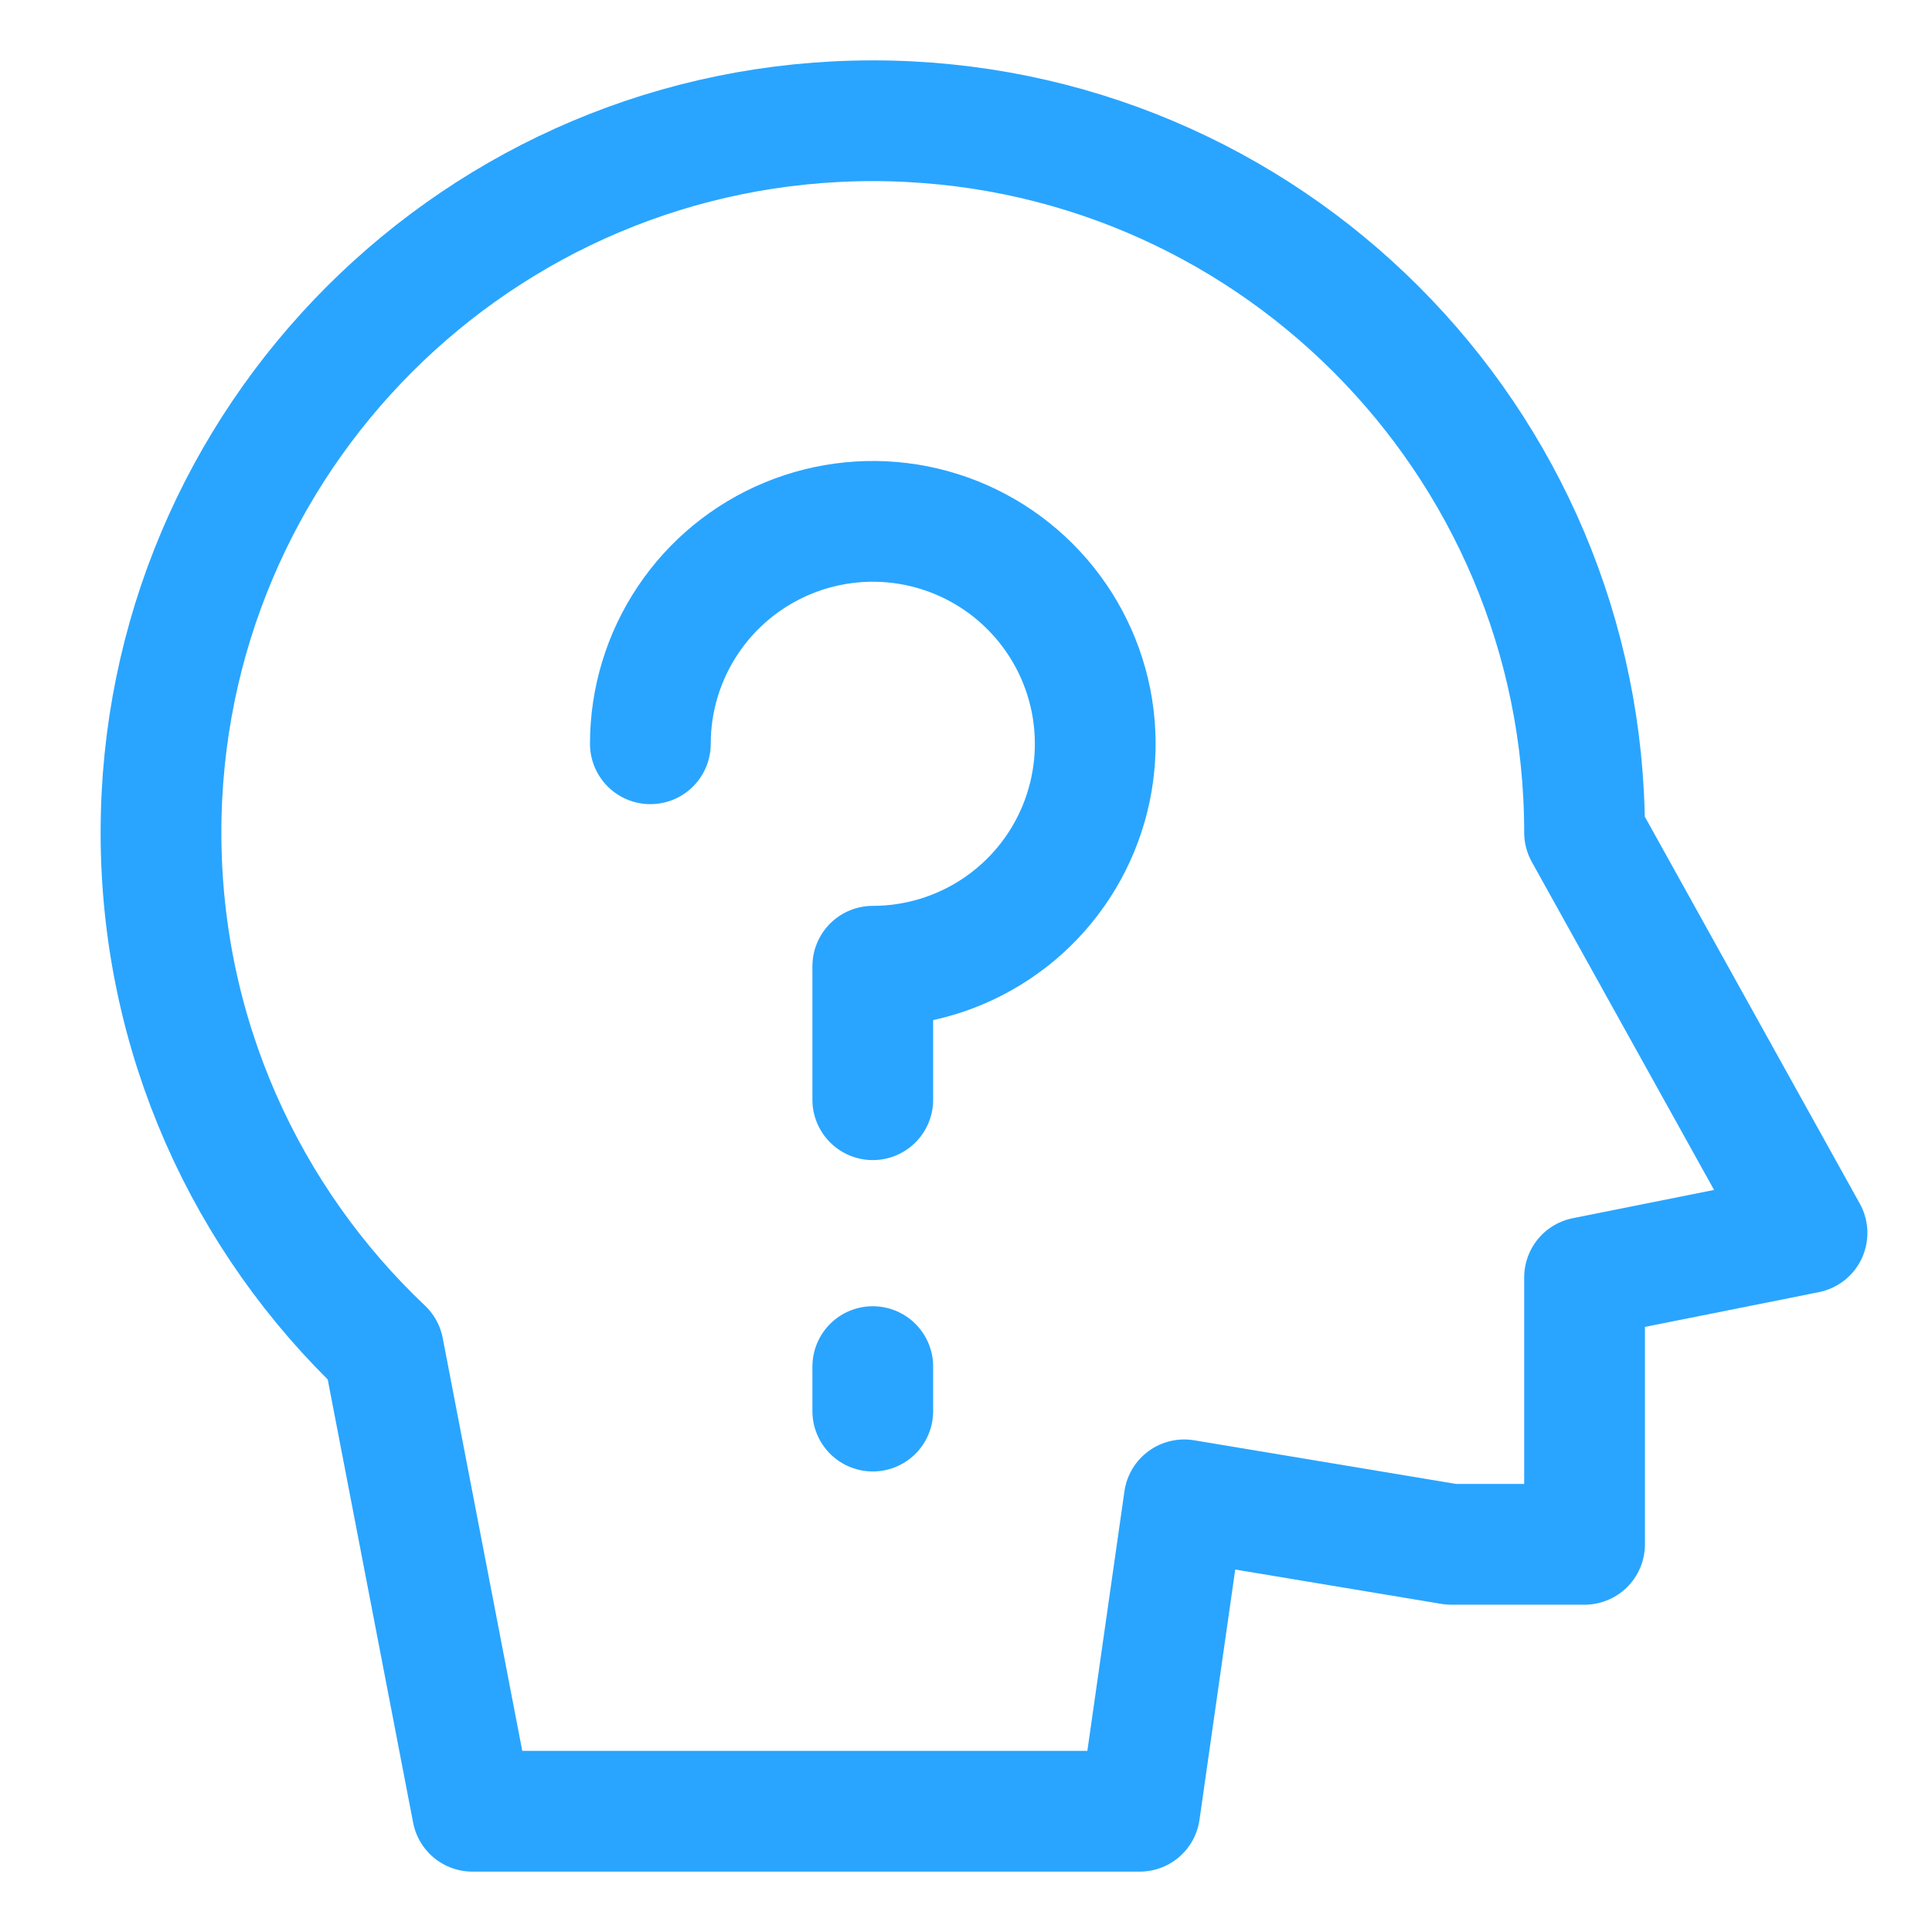
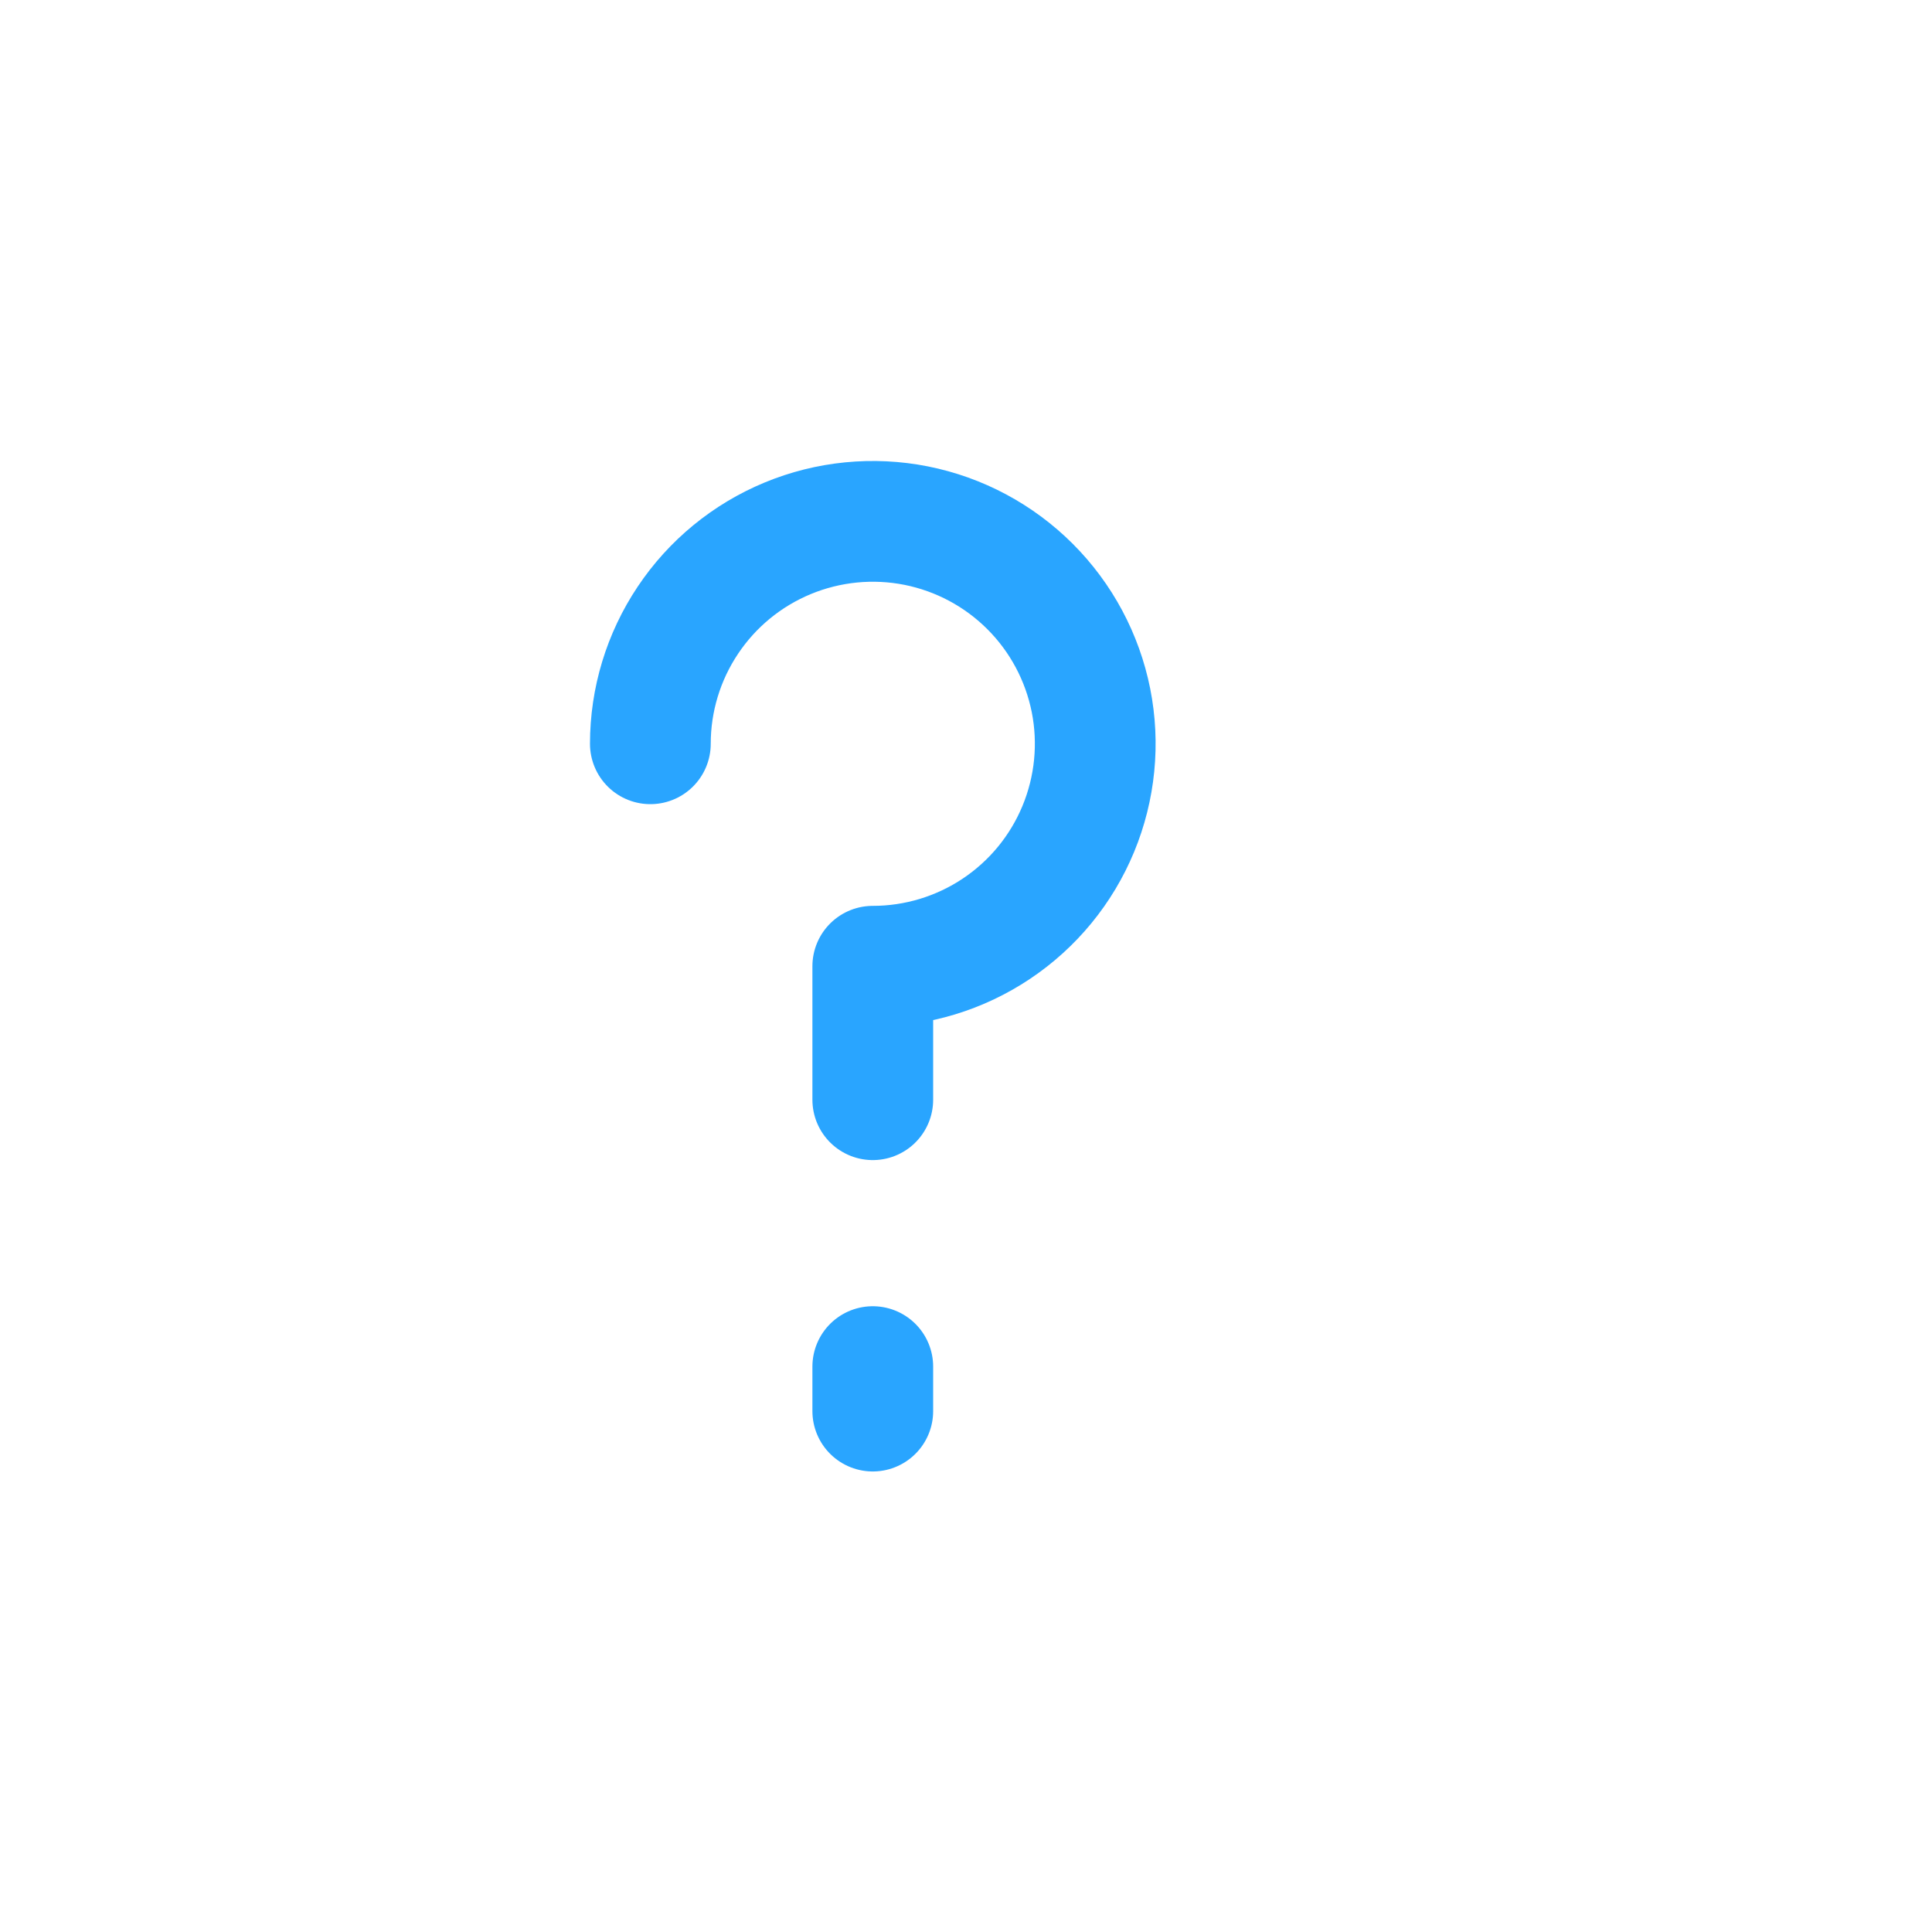
<svg xmlns="http://www.w3.org/2000/svg" width="48" height="48" viewBox="0 0 48 48" fill="none">
-   <path d="M39.368 20.684L44.895 30.632L39.368 31.737V38.368H36.053L29.421 37.263L28.316 45H11.737L9.526 33.526C6.122 30.303 4 25.742 4 20.684C4 10.917 11.917 3 21.684 3C31.451 3 39.368 10.917 39.368 20.684Z" stroke="#29A5FF" stroke-width="3" stroke-linecap="round" stroke-linejoin="round" />
  <path d="M16.158 18.479C16.158 17.386 16.482 16.318 17.09 15.409C17.697 14.5 18.56 13.792 19.57 13.374C20.579 12.956 21.691 12.846 22.763 13.059C23.835 13.273 24.819 13.799 25.592 14.572C26.365 15.345 26.891 16.329 27.105 17.401C27.318 18.473 27.208 19.584 26.79 20.594C26.372 21.604 25.664 22.467 24.755 23.074C23.846 23.682 22.777 24.006 21.684 24.006V27.322M21.684 33.953V35.058" stroke="#29A5FF" stroke-width="3" stroke-linecap="round" stroke-linejoin="round" />
</svg>